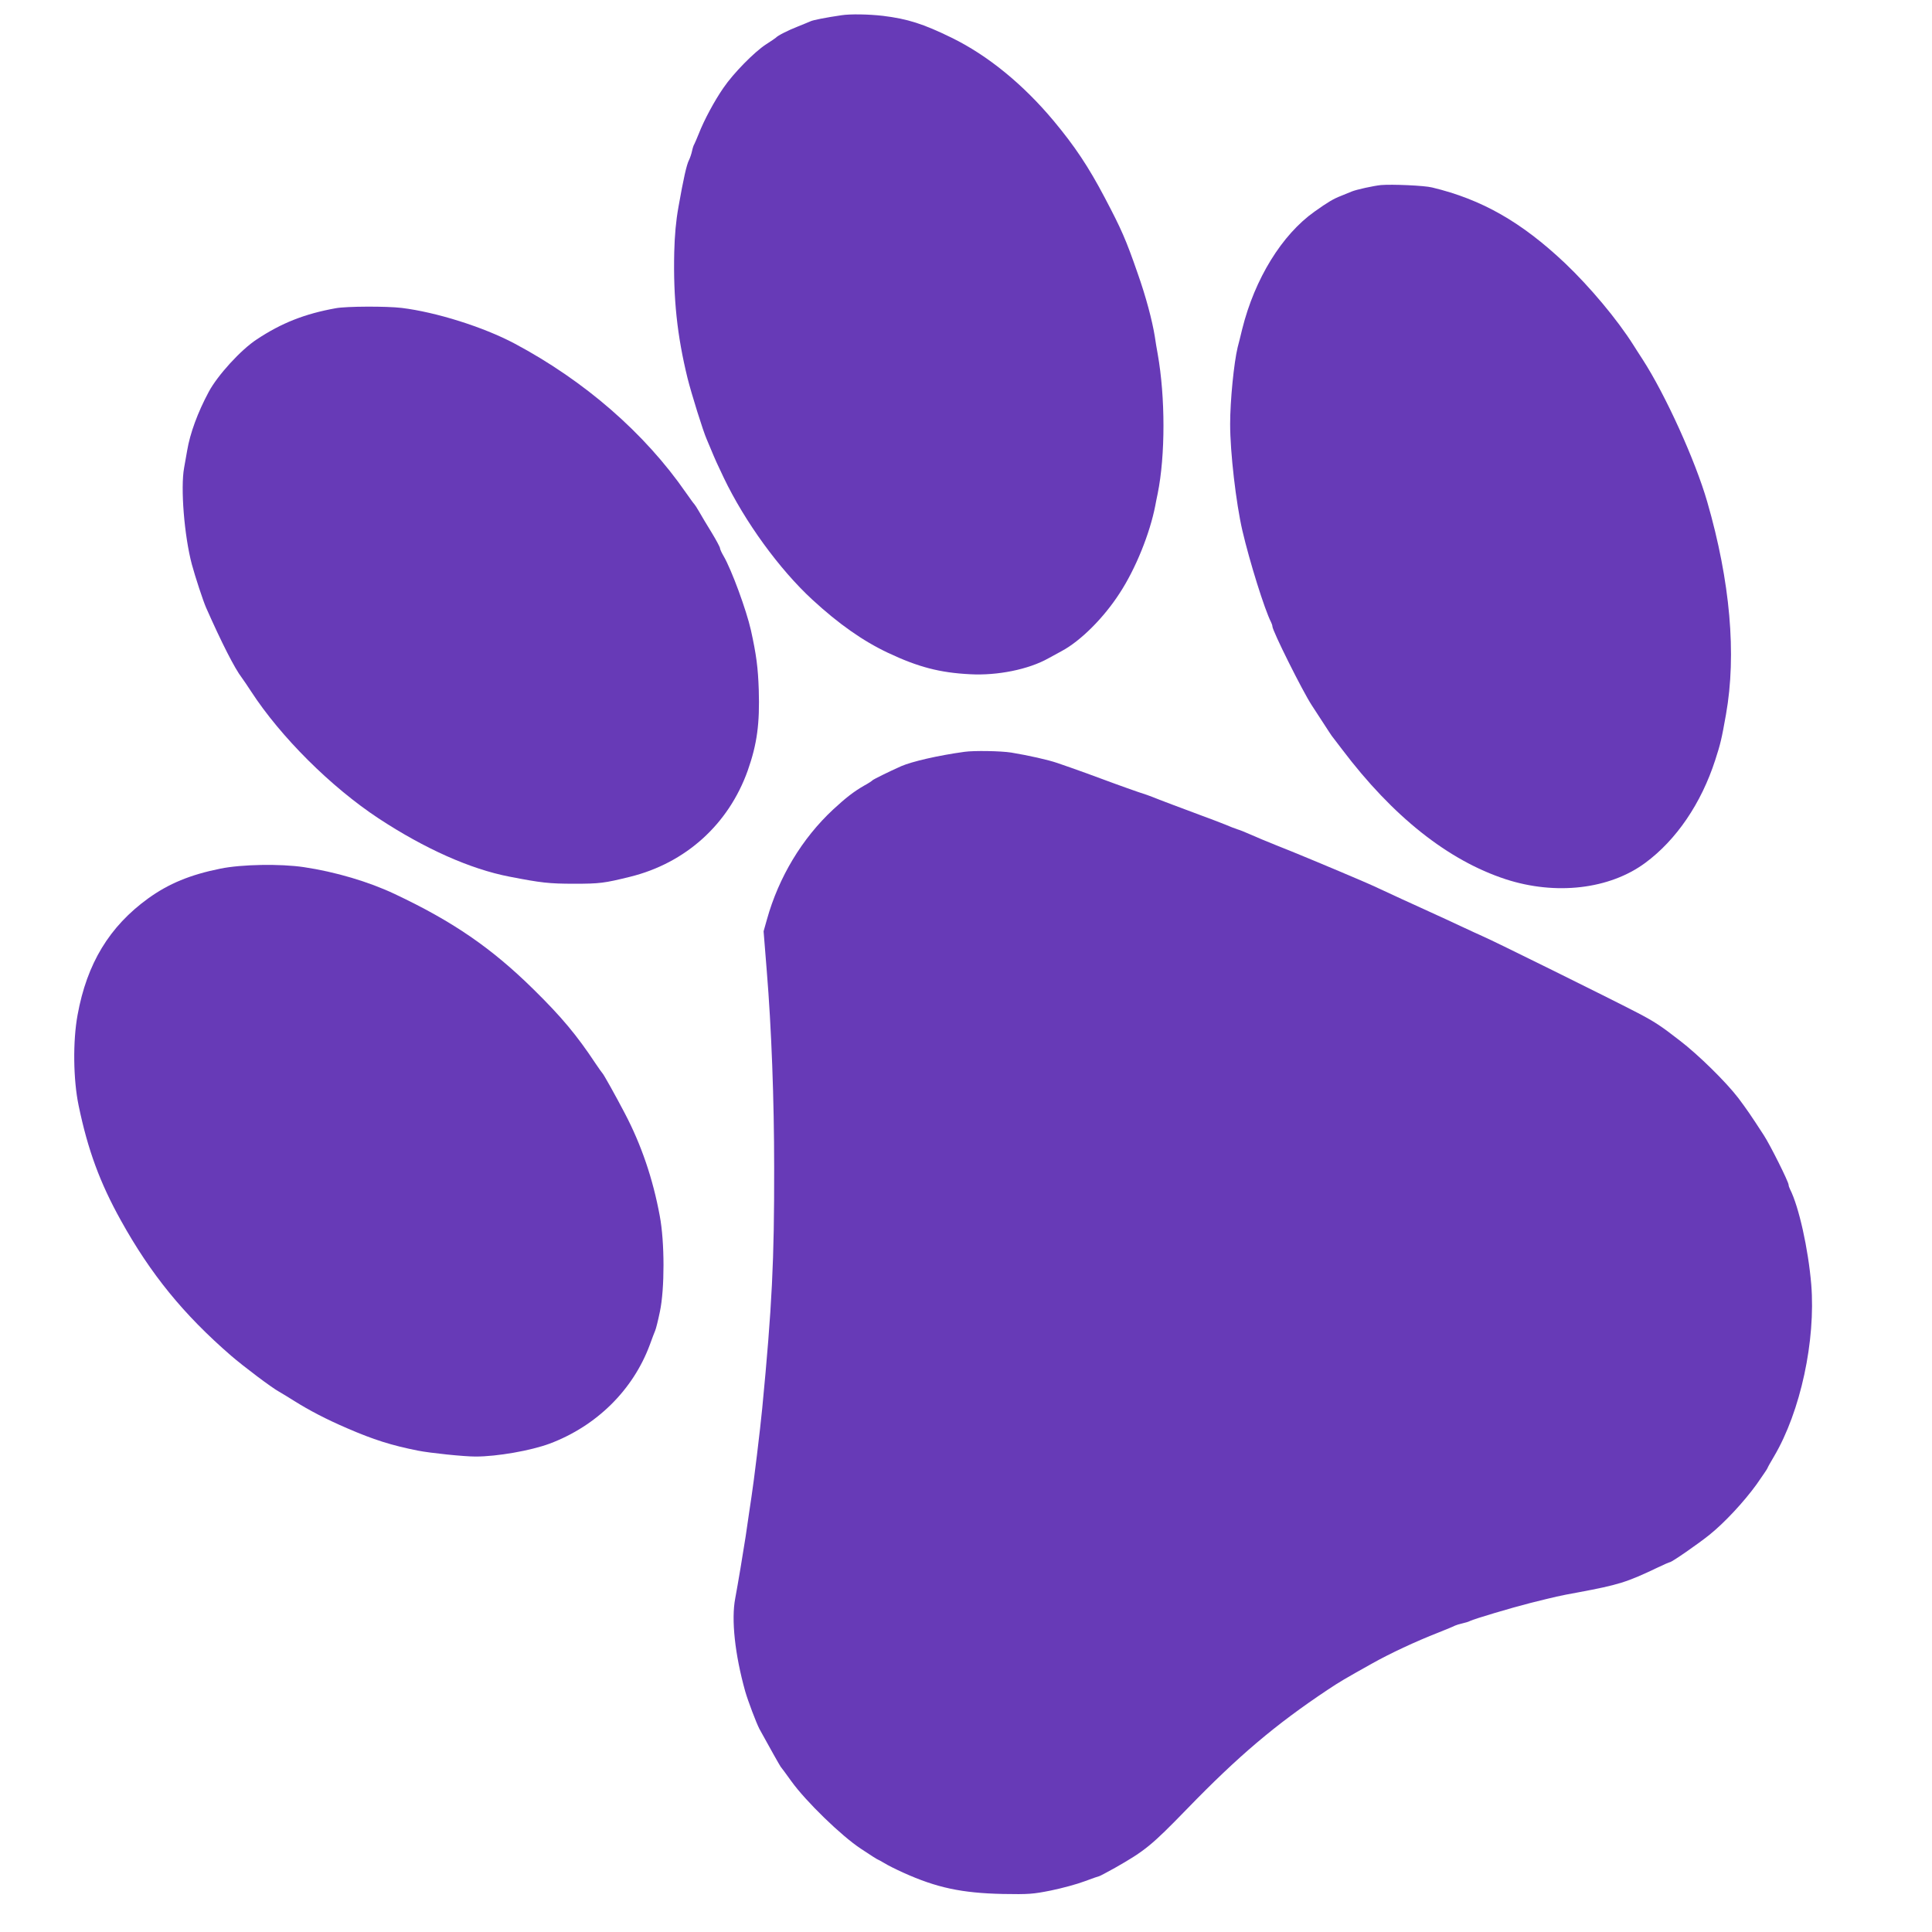
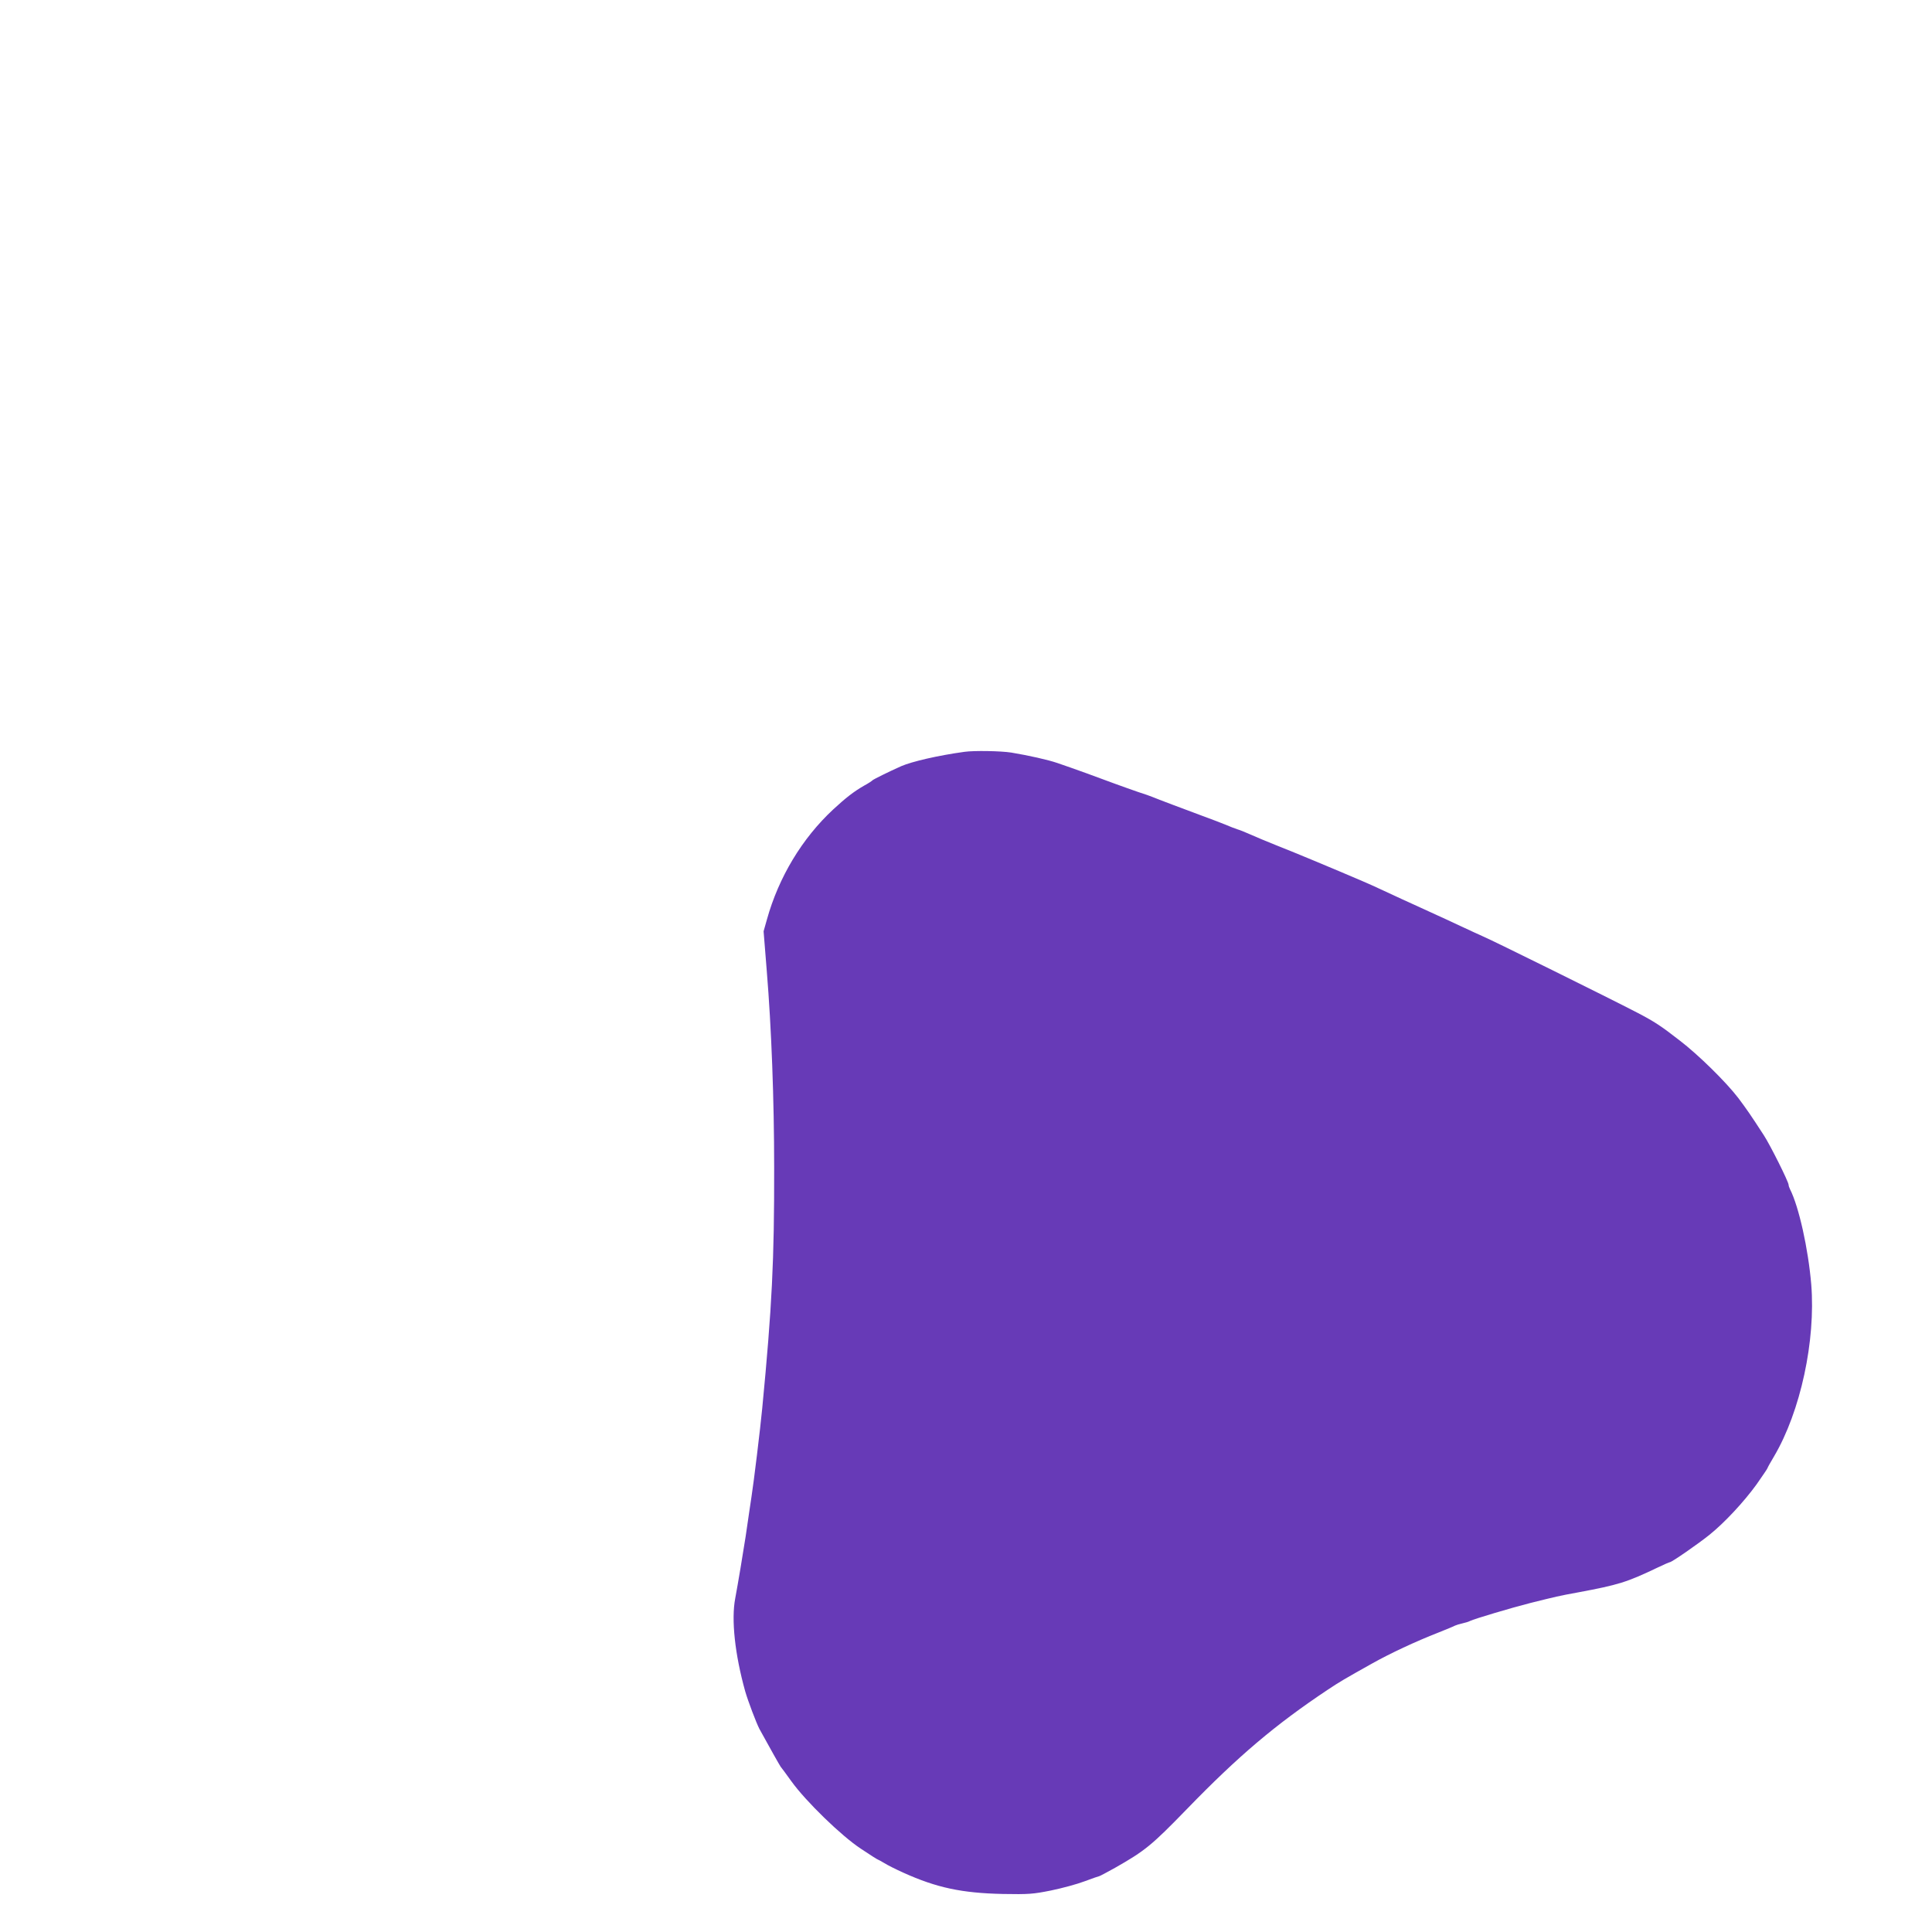
<svg xmlns="http://www.w3.org/2000/svg" version="1.0" width="1280pt" height="1280pt" viewBox="0 0 1280 1280" preserveAspectRatio="xMidYMid meet">
  <g transform="translate(0,1280) scale(0.1,-0.1)" fill="#673ab7" stroke="none">
-     <path d="M5575 12699 c-103 -15 -189 -32 -205 -40 -8 -4 -46 -19 -85 -35 -64 -25 -133 -60 -145 -74 -3 -3 -32 -23 -65 -44 -77 -50 -216 -191 -282 -288 -59 -85 -128 -213 -163 -303 -13 -33 -27 -64 -30 -70 -4 -5 -11 -26 -15 -45 -4 -19 -13 -46 -20 -60 -16 -30 -37 -124 -70 -311 -17 -95 -25 -186 -28 -300 -7 -307 19 -552 88 -834 26 -104 103 -351 127 -405 6 -14 17 -40 24 -57 35 -84 44 -104 89 -198 140 -292 368 -606 587 -808 175 -161 334 -273 501 -352 199 -94 343 -132 544 -142 181 -10 388 32 518 105 17 9 56 31 88 48 126 67 280 221 385 384 106 162 200 395 236 580 2 14 10 50 16 80 51 252 51 638 0 925 -6 33 -15 85 -19 115 -17 106 -59 265 -114 420 -78 225 -108 292 -218 501 -108 205 -198 340 -338 508 -203 243 -437 434 -676 551 -188 92 -292 125 -455 145 -95 11 -217 13 -275 4z" />
-     <path d="M9150 11574 c-50 -5 -164 -30 -195 -43 -11 -5 -43 -18 -71 -29 -49 -19 -85 -40 -175 -104 -216 -153 -396 -445 -479 -778 -11 -47 -25 -101 -30 -120 -25 -103 -50 -354 -50 -510 0 -188 39 -523 81 -705 48 -206 147 -523 190 -607 5 -10 9 -22 9 -28 0 -29 200 -430 261 -523 24 -37 62 -95 84 -129 22 -35 44 -67 48 -73 4 -5 35 -46 68 -89 337 -446 703 -736 1084 -861 332 -108 688 -67 925 108 206 152 371 394 464 682 35 108 42 138 71 301 71 399 28 883 -124 1409 -79 274 -277 710 -429 945 -20 30 -47 73 -61 95 -107 169 -287 384 -452 541 -290 274 -552 423 -881 502 -51 13 -266 22 -338 16z" />
-     <path d="M2225 10758 c-206 -37 -360 -98 -523 -206 -106 -69 -260 -238 -319 -348 -73 -136 -124 -275 -143 -389 -7 -38 -16 -89 -20 -113 -25 -134 1 -453 51 -641 23 -85 74 -240 94 -286 103 -233 190 -404 237 -465 10 -14 38 -54 61 -90 197 -303 530 -634 845 -842 306 -201 608 -336 867 -386 211 -41 263 -47 430 -47 169 0 198 4 369 46 369 91 653 348 780 704 62 176 80 311 73 535 -5 147 -16 232 -52 395 -30 133 -128 400 -181 491 -13 22 -24 46 -24 53 0 6 -25 53 -56 104 -31 50 -68 112 -82 137 -14 25 -29 47 -32 50 -4 3 -28 37 -55 75 -273 395 -672 742 -1136 989 -207 110 -520 208 -748 236 -100 12 -366 11 -436 -2z" />
    <path d="M6390 7819 c-175 -24 -347 -64 -419 -95 -81 -36 -186 -88 -191 -94 -3 -4 -27 -20 -55 -35 -68 -39 -122 -81 -204 -157 -207 -192 -362 -450 -440 -730 l-22 -78 21 -262 c31 -377 49 -854 49 -1305 1 -611 -14 -918 -79 -1593 -12 -128 -57 -498 -71 -585 -10 -69 -18 -118 -39 -265 -17 -111 -51 -313 -69 -410 -27 -141 -2 -371 66 -615 19 -66 73 -208 94 -249 64 -117 135 -243 141 -251 5 -5 36 -48 70 -95 96 -134 332 -363 461 -448 60 -40 110 -72 113 -72 2 0 21 -11 42 -23 20 -13 78 -42 127 -64 221 -100 388 -135 658 -141 173 -3 200 -1 320 23 73 15 173 42 223 61 51 19 94 34 97 34 3 0 50 25 104 55 199 113 243 149 476 389 341 352 587 560 932 790 76 51 117 75 294 174 119 67 290 147 441 206 52 21 102 41 110 46 9 4 31 11 50 15 19 4 41 11 50 16 26 13 270 86 400 119 169 42 188 47 315 70 268 50 323 67 526 164 41 20 79 36 82 36 13 0 190 123 262 181 102 82 229 219 313 335 39 56 72 104 72 107 0 3 20 39 44 79 175 297 276 766 246 1138 -20 237 -82 516 -141 632 -5 10 -9 22 -9 28 0 20 -123 266 -165 330 -89 137 -112 170 -168 245 -82 107 -264 286 -388 381 -126 98 -167 125 -284 186 -181 94 -965 482 -1026 507 -19 8 -81 37 -139 64 -58 27 -130 61 -160 74 -30 14 -79 36 -107 49 -90 41 -165 75 -248 114 -44 21 -107 49 -140 63 -184 79 -474 200 -570 237 -60 24 -137 56 -170 71 -33 15 -71 30 -85 34 -14 4 -52 19 -85 33 -33 13 -100 39 -150 57 -108 40 -302 113 -330 125 -11 5 -54 20 -95 33 -41 14 -113 40 -160 57 -95 36 -269 99 -375 135 -61 21 -190 50 -305 69 -70 11 -246 14 -310 5z" />
-     <path d="M1460 7045 c-199 -40 -342 -99 -478 -197 -257 -186 -406 -431 -468 -772 -32 -173 -29 -429 7 -601 61 -294 141 -511 280 -761 197 -355 414 -622 729 -895 82 -71 273 -215 320 -240 19 -11 64 -38 100 -61 97 -61 211 -121 351 -181 173 -75 292 -113 469 -148 81 -16 303 -39 381 -39 142 0 366 39 492 86 310 117 551 355 662 654 15 41 31 84 36 95 5 11 19 67 31 125 32 151 32 461 -1 635 -45 244 -122 471 -232 680 -59 113 -141 260 -148 265 -3 3 -24 32 -46 65 -124 187 -224 307 -409 489 -279 275 -535 451 -921 633 -171 81 -393 147 -602 178 -155 23 -411 19 -553 -10z" />
  </g>
</svg>